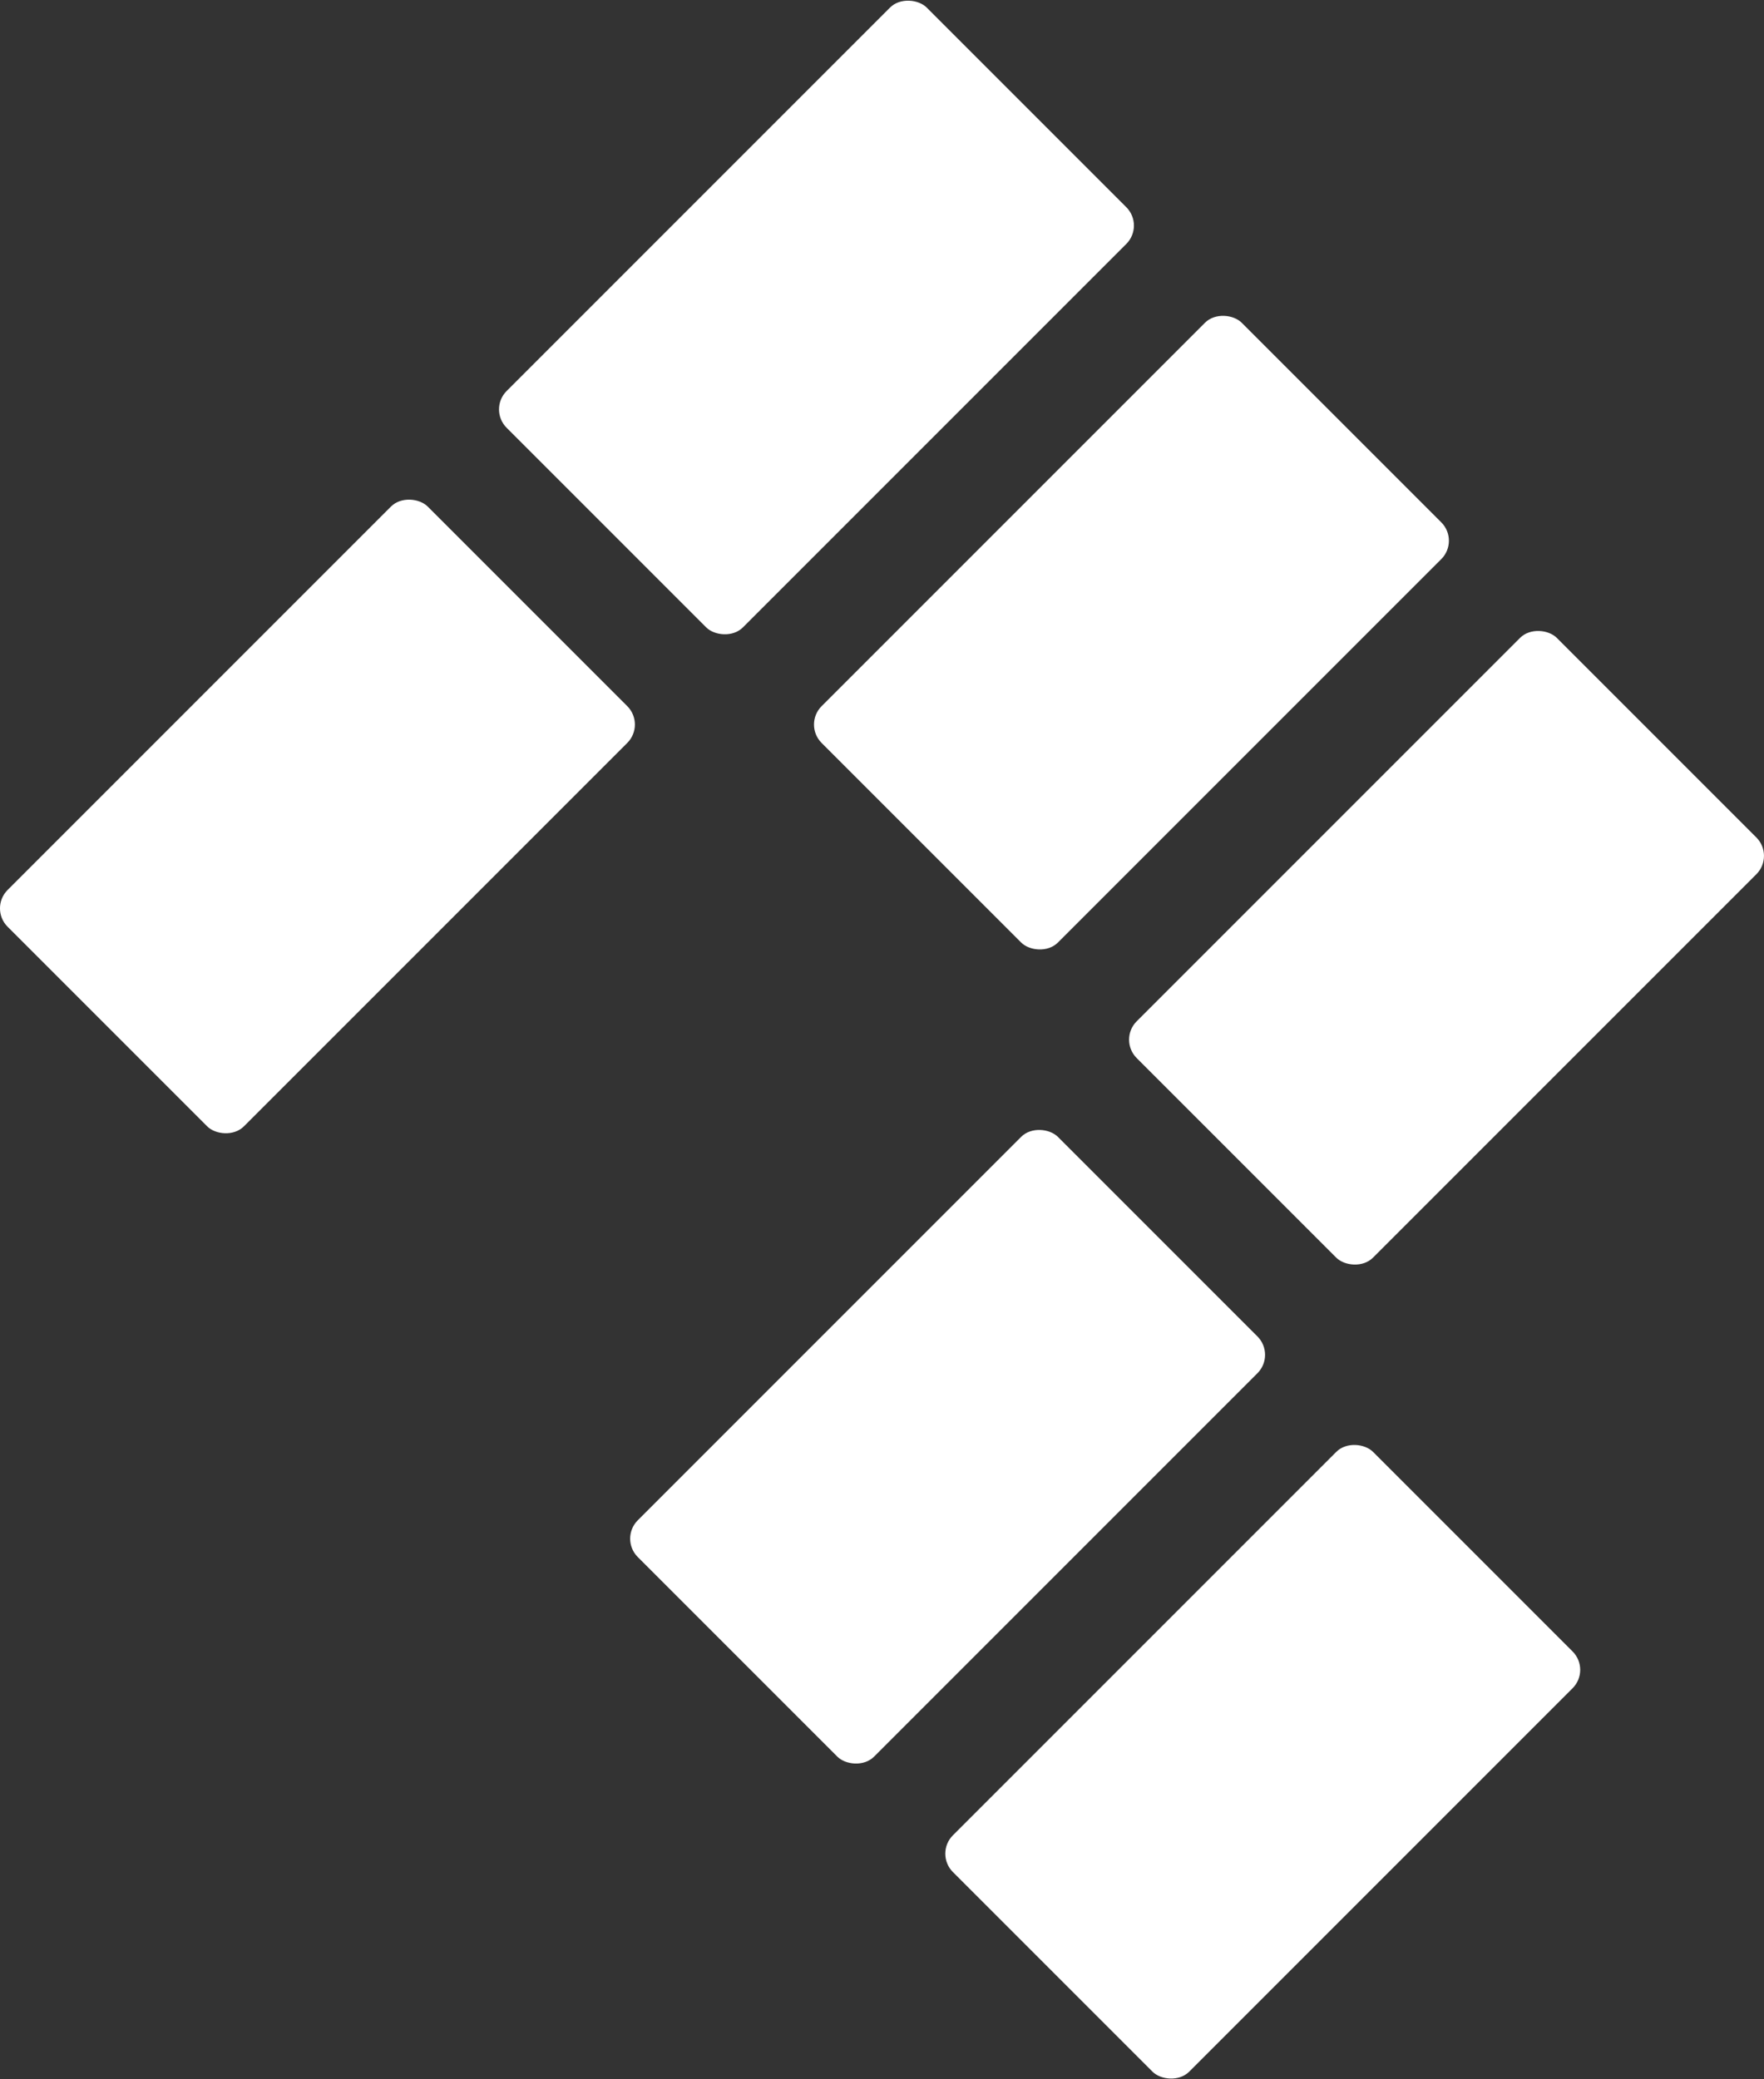
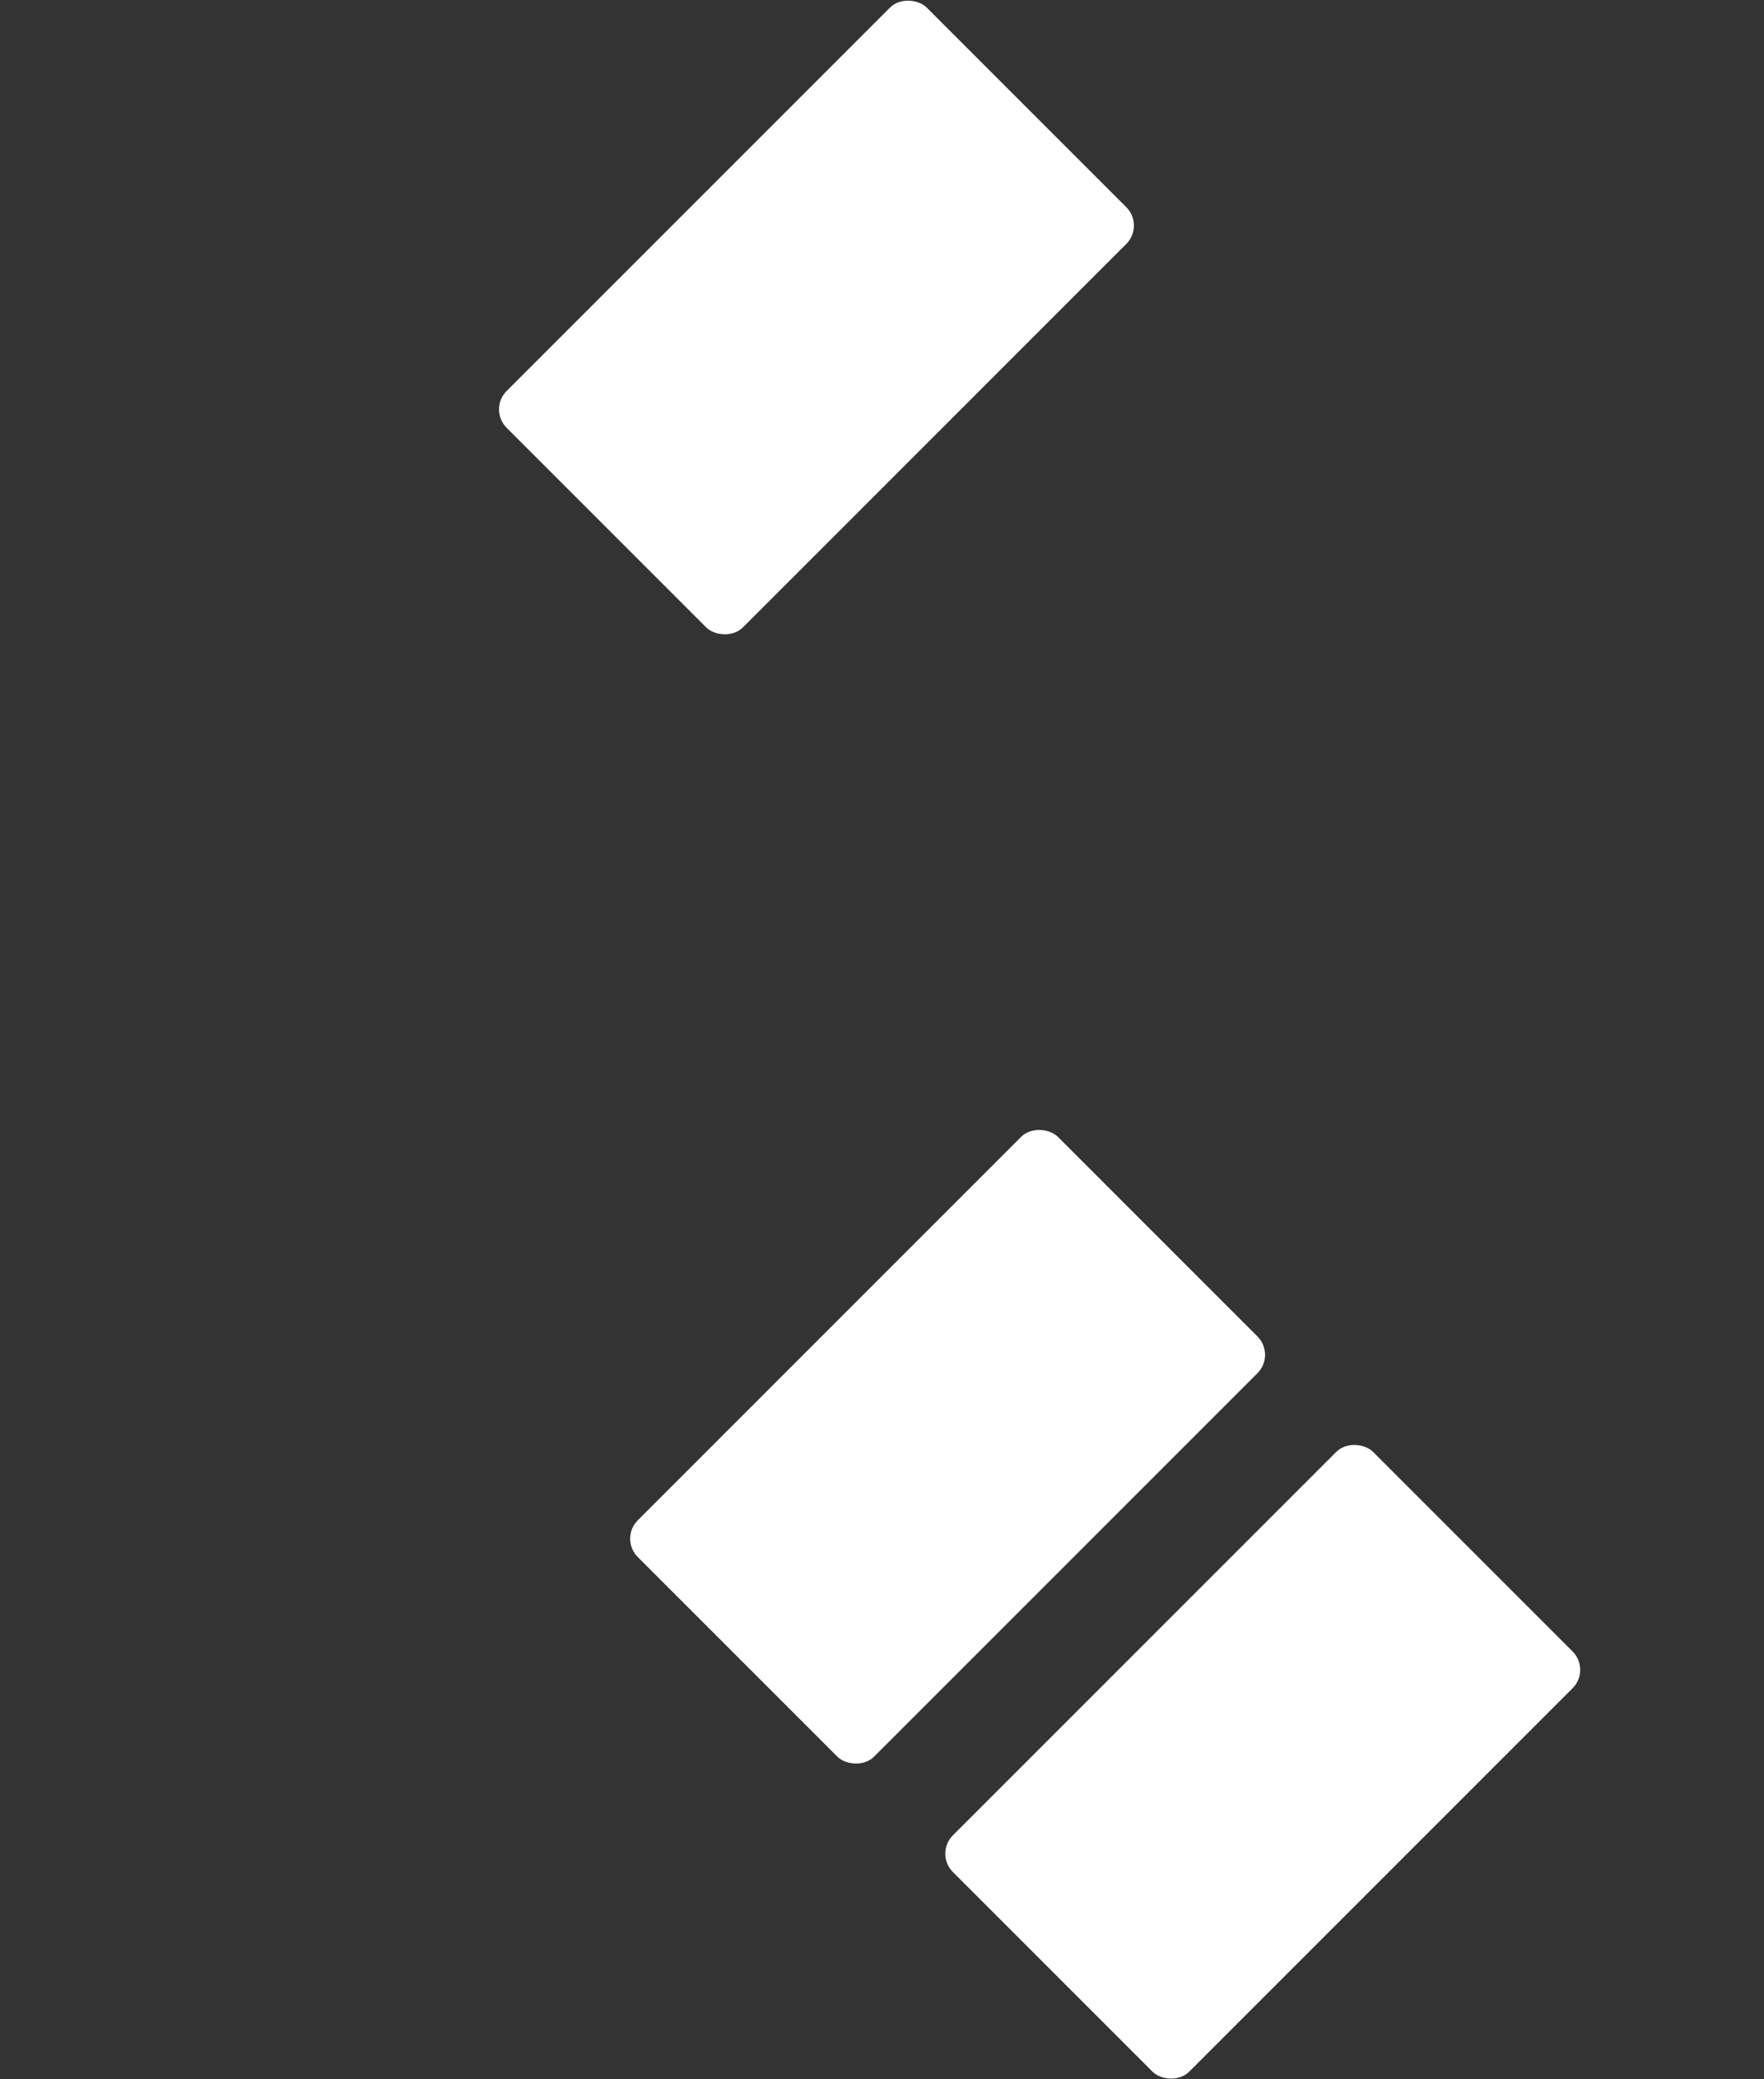
<svg xmlns="http://www.w3.org/2000/svg" id="Layer_1" width="33.939" height="39.999" viewBox="0 0 33.939 39.999">
  <rect x="0" y="0" width="33.939" height="39.999" fill="#333333" stroke="none" />
  <rect x="18.58" y="30.676" width="11.431" height="6.43" rx=".5" ry=".5" transform="translate(-16.849 27.106) rotate(-45)" fill="#fff" />
  <rect x="12.517" y="24.616" width="11.431" height="6.43" rx=".5" ry=".5" transform="translate(-14.34 21.044) rotate(-45)" fill="#fff" />
-   <rect x=".392" y="12.491" width="11.431" height="6.43" rx=".5" ry=".5" transform="translate(-9.317 8.919) rotate(-45)" fill="#fff" />
-   <rect x="22.116" y="15.017" width="11.431" height="6.43" rx=".5" ry=".5" transform="translate(-4.741 25.02) rotate(-45)" fill="#fff" />
-   <rect x="16.054" y="8.955" width="11.431" height="6.43" rx=".5" ry=".5" transform="translate(-2.23 18.958) rotate(-45)" fill="#fff" />
  <rect x="9.993" y="2.893" width="11.431" height="6.43" rx=".5" ry=".5" transform="translate(.282 12.896) rotate(-45)" fill="#fff" />
</svg>